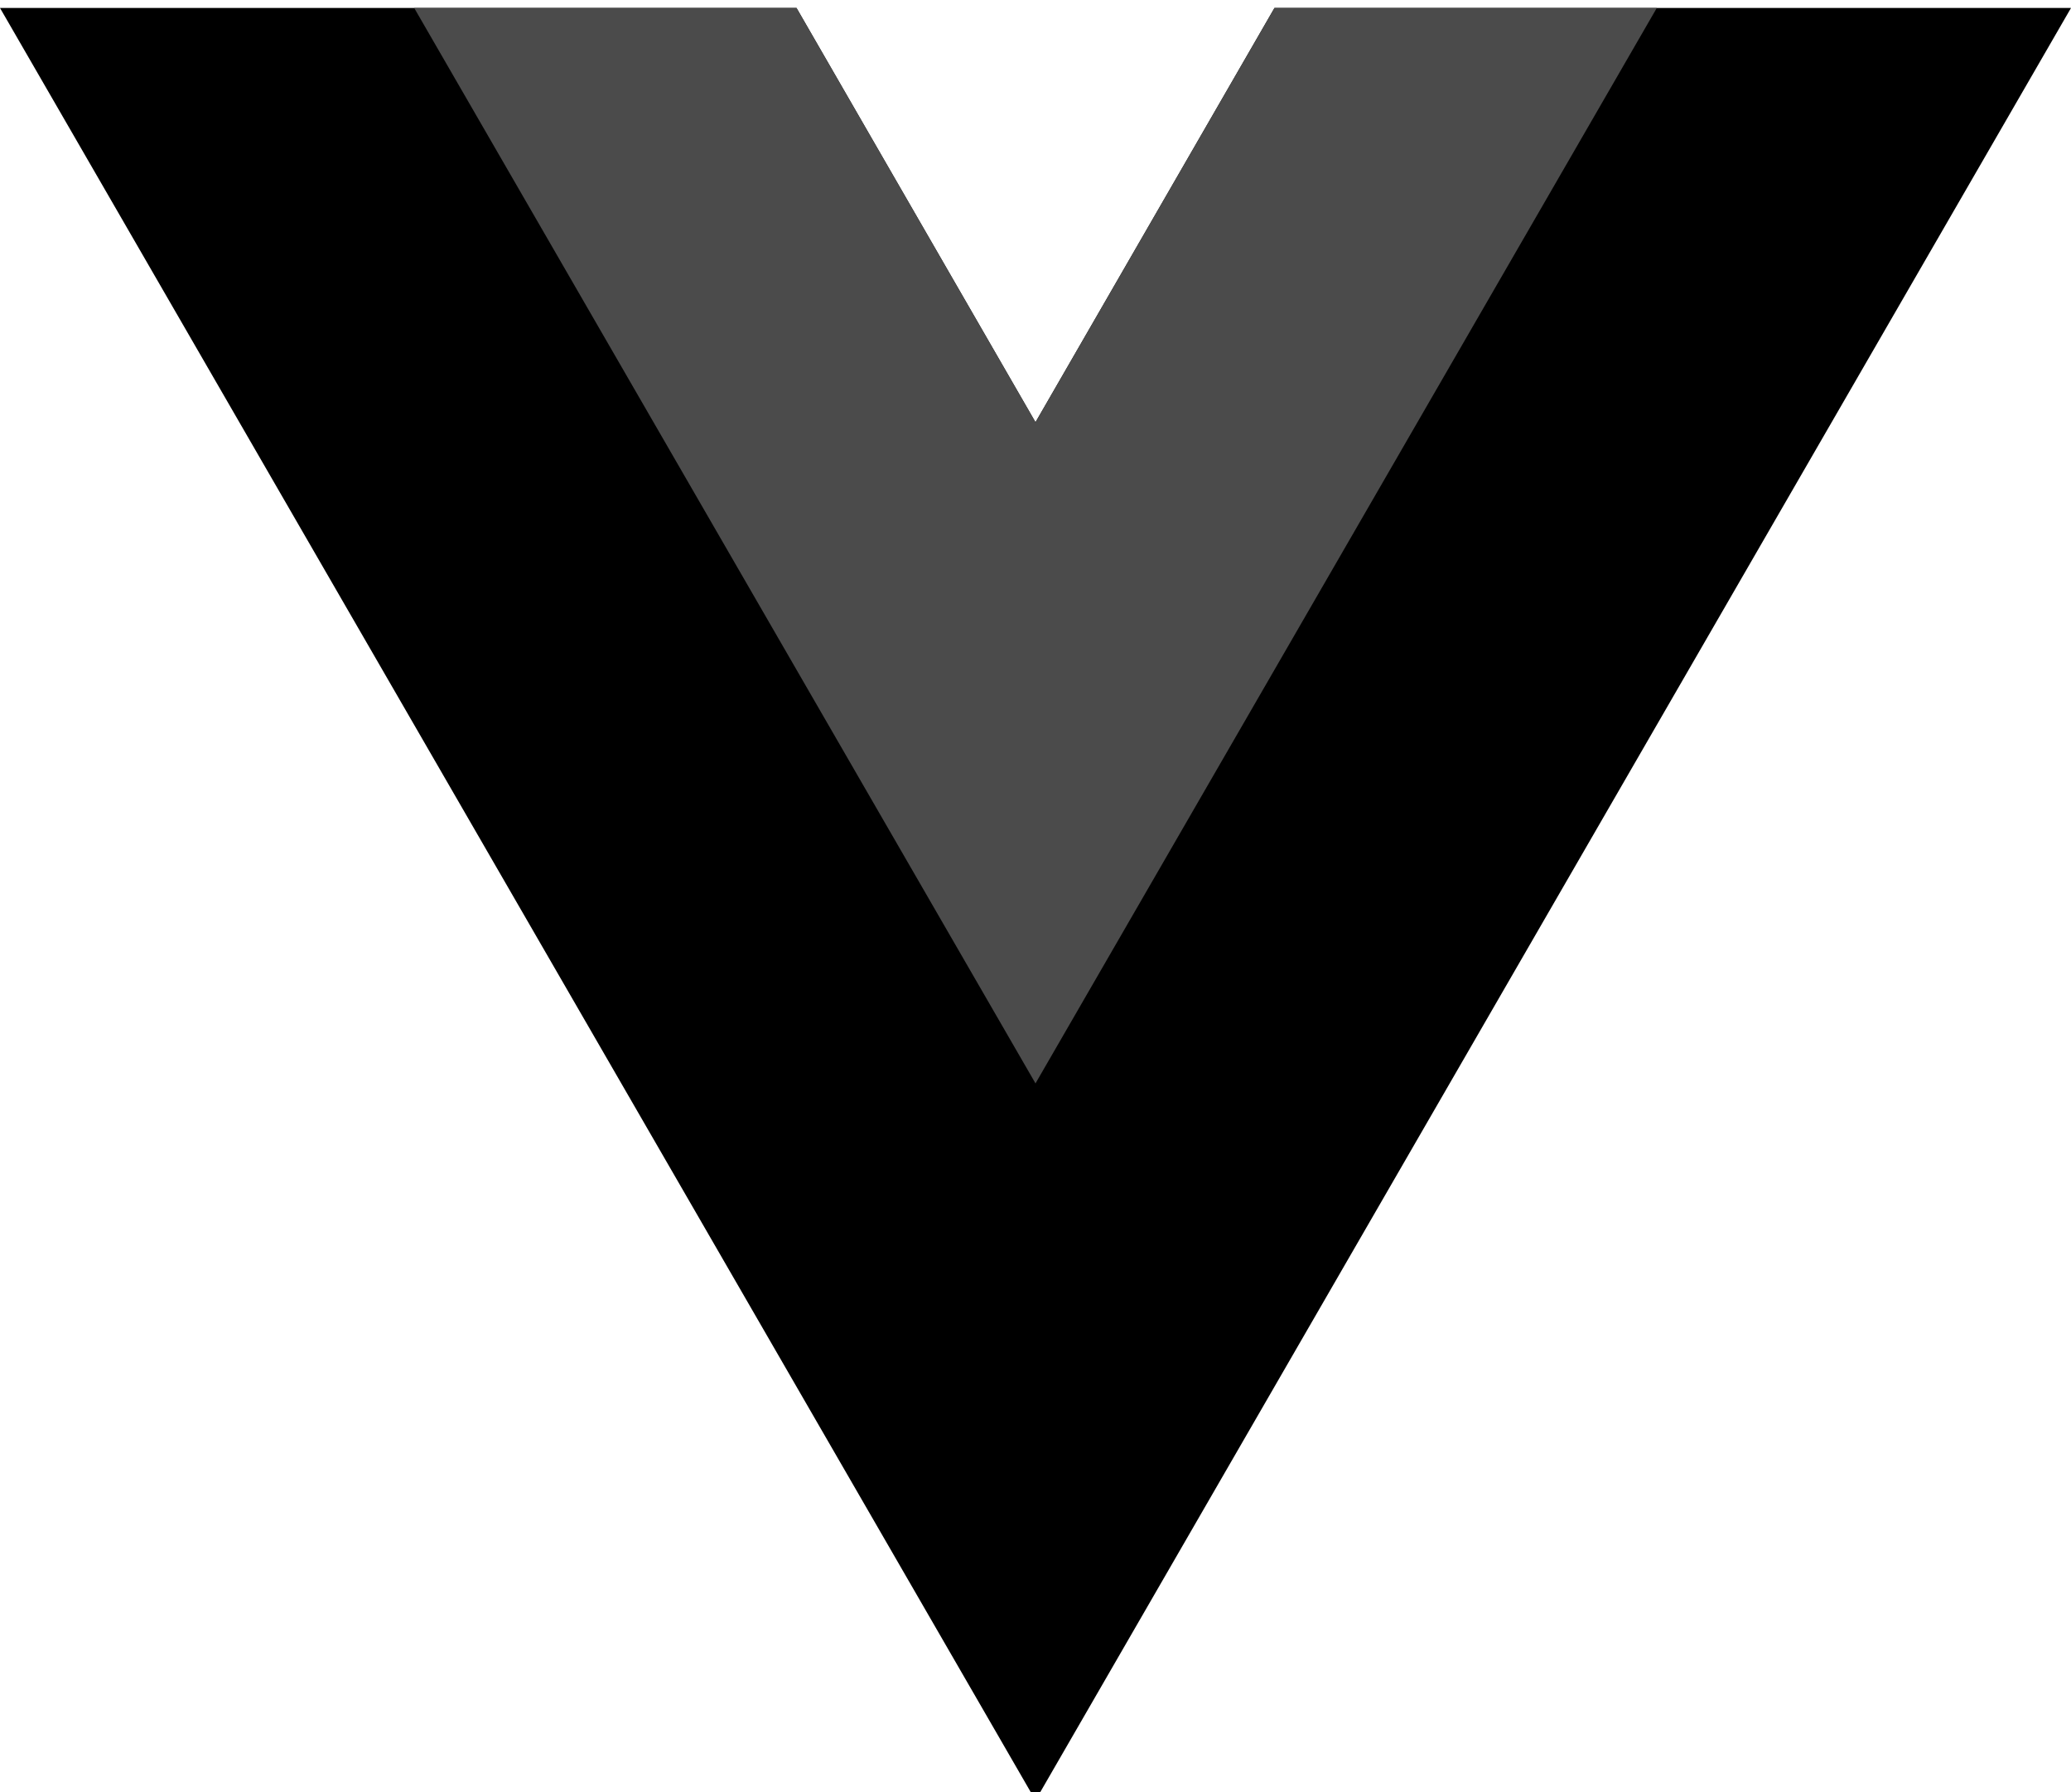
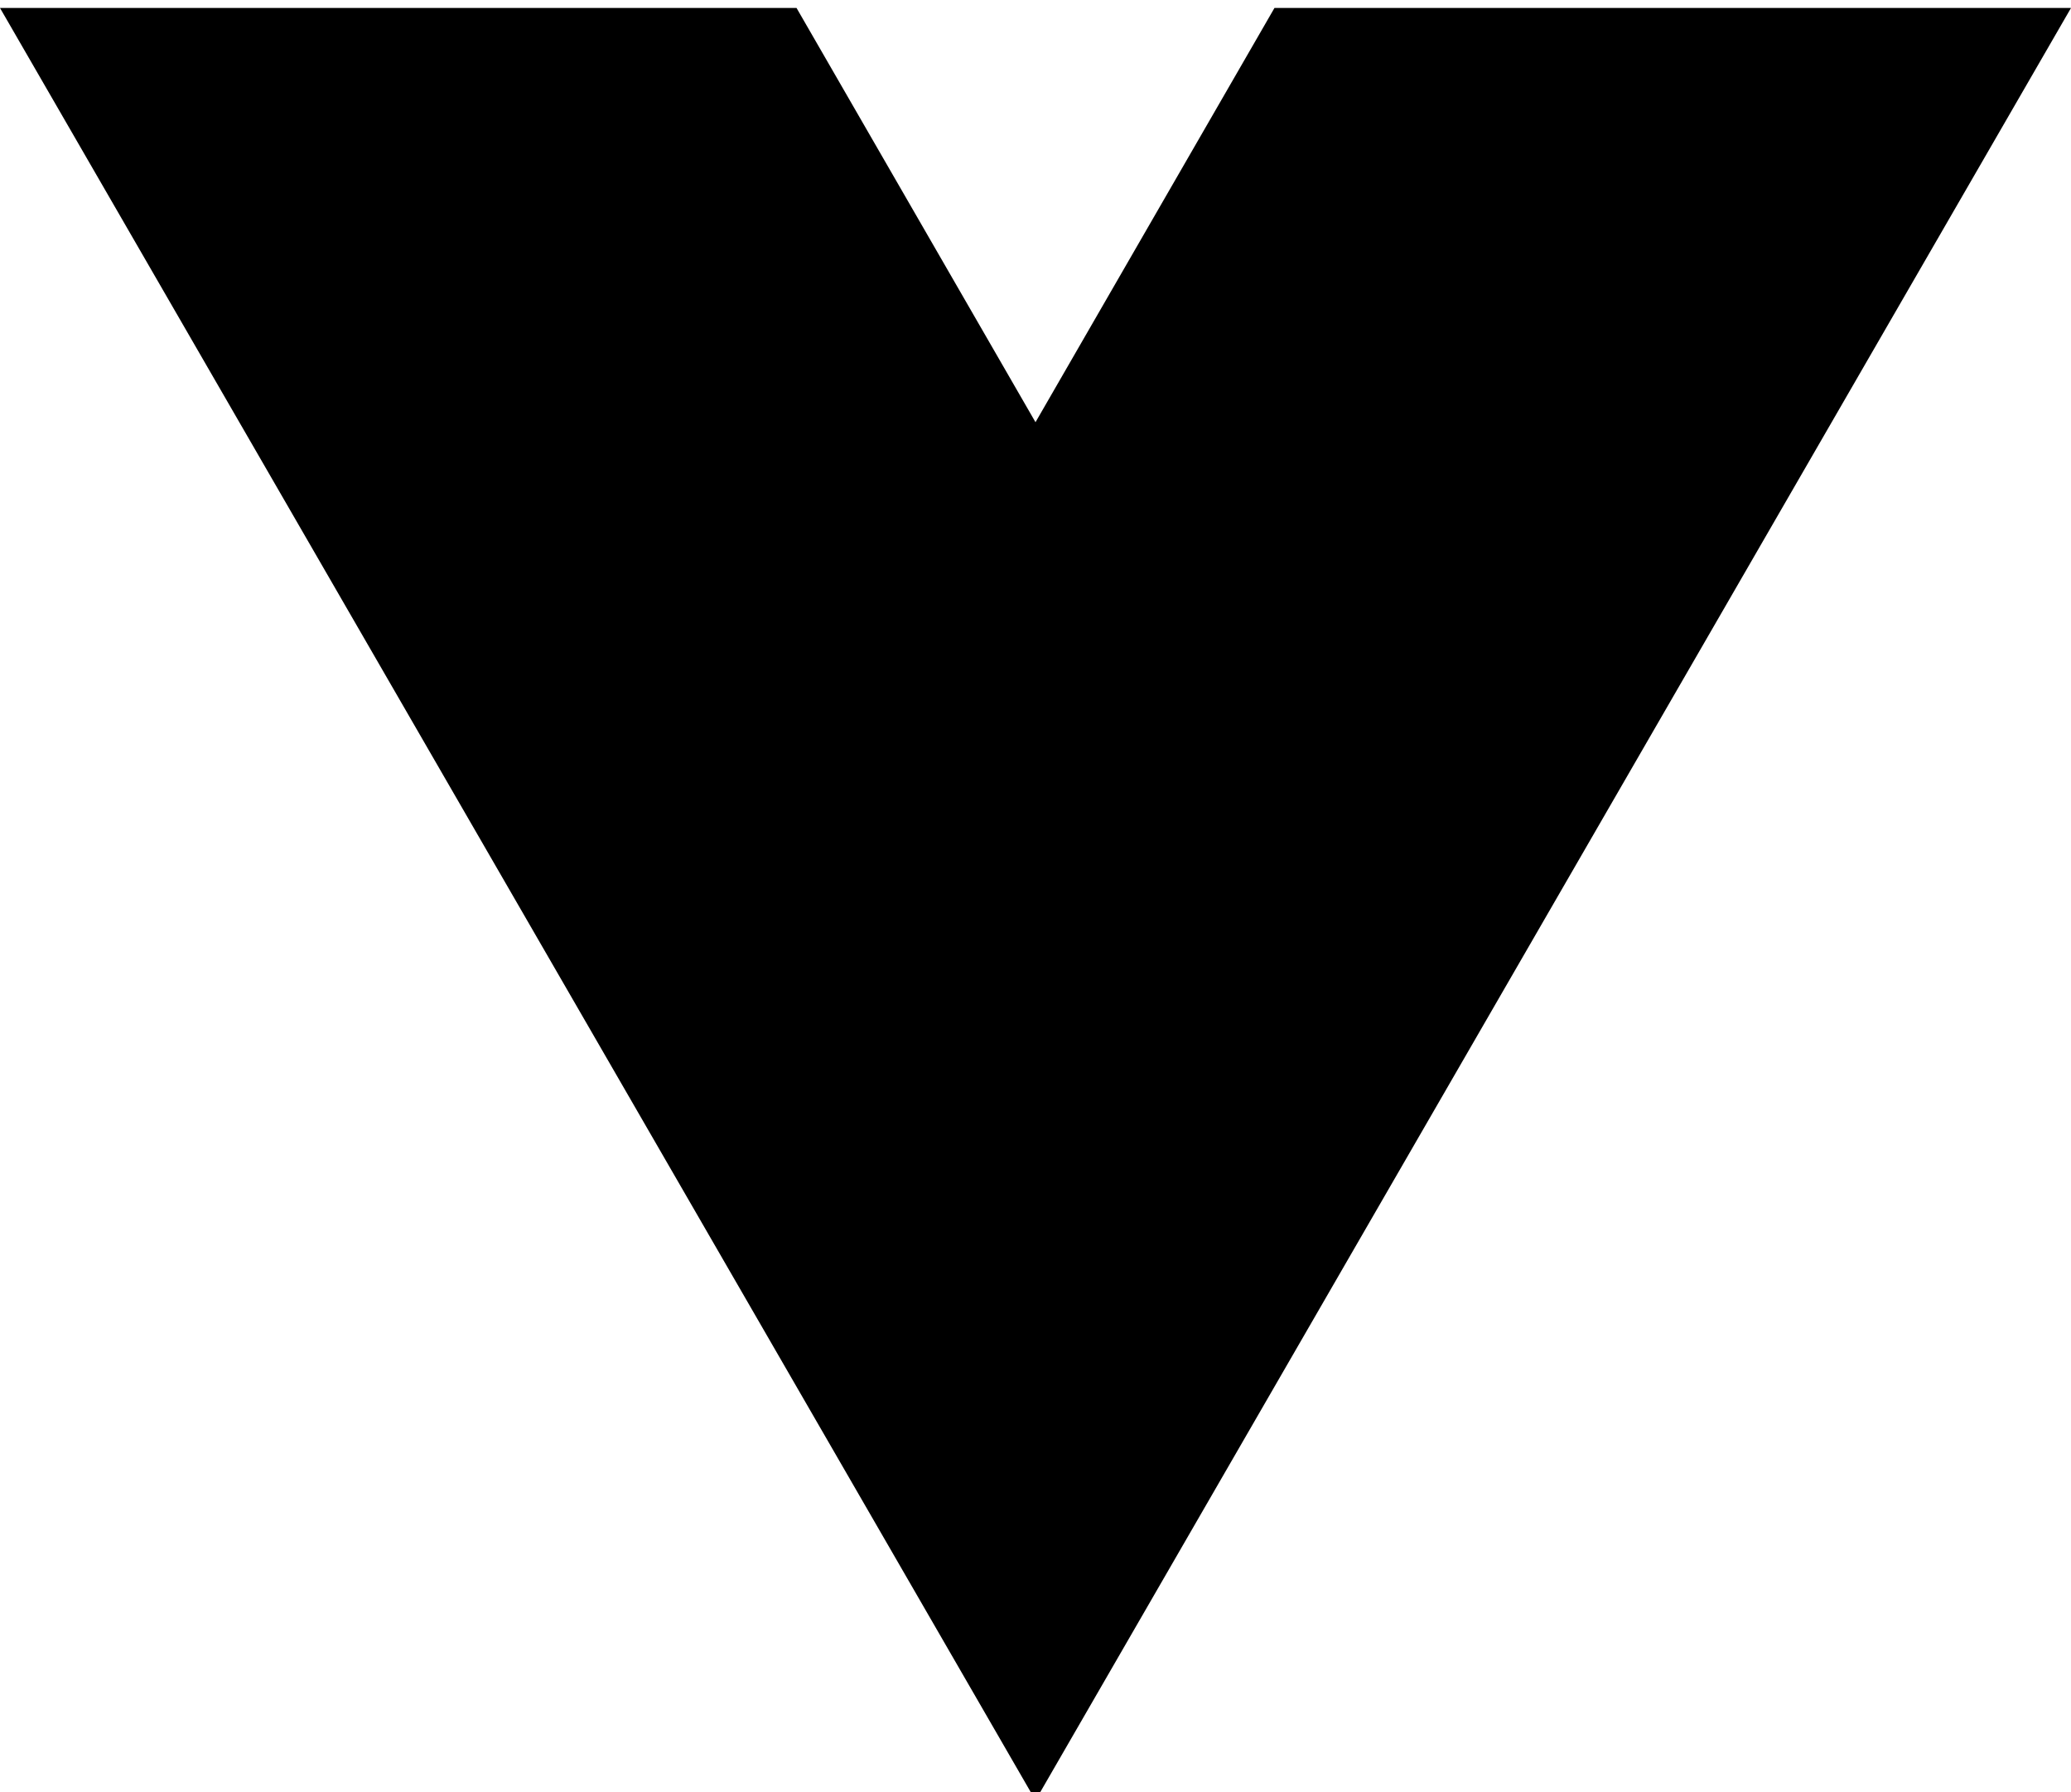
<svg xmlns="http://www.w3.org/2000/svg" version="1.1" id="Layer_1" x="0px" y="0px" viewBox="0 0 52 45" style="enable-background:new 0 0 52 45;" xml:space="preserve">
  <style type="text/css">
	.st0{fill:#4B4B4B;}
</style>
  <path d="M32,0.2l-6,10.4L20,0.2H0l26,45l26-45L32,0.2z" />
-   <path class="st0" d="M32,0.2l-6,10.4L20,0.2h-9.6l15.6,27l15.6-27H32z" />
</svg>